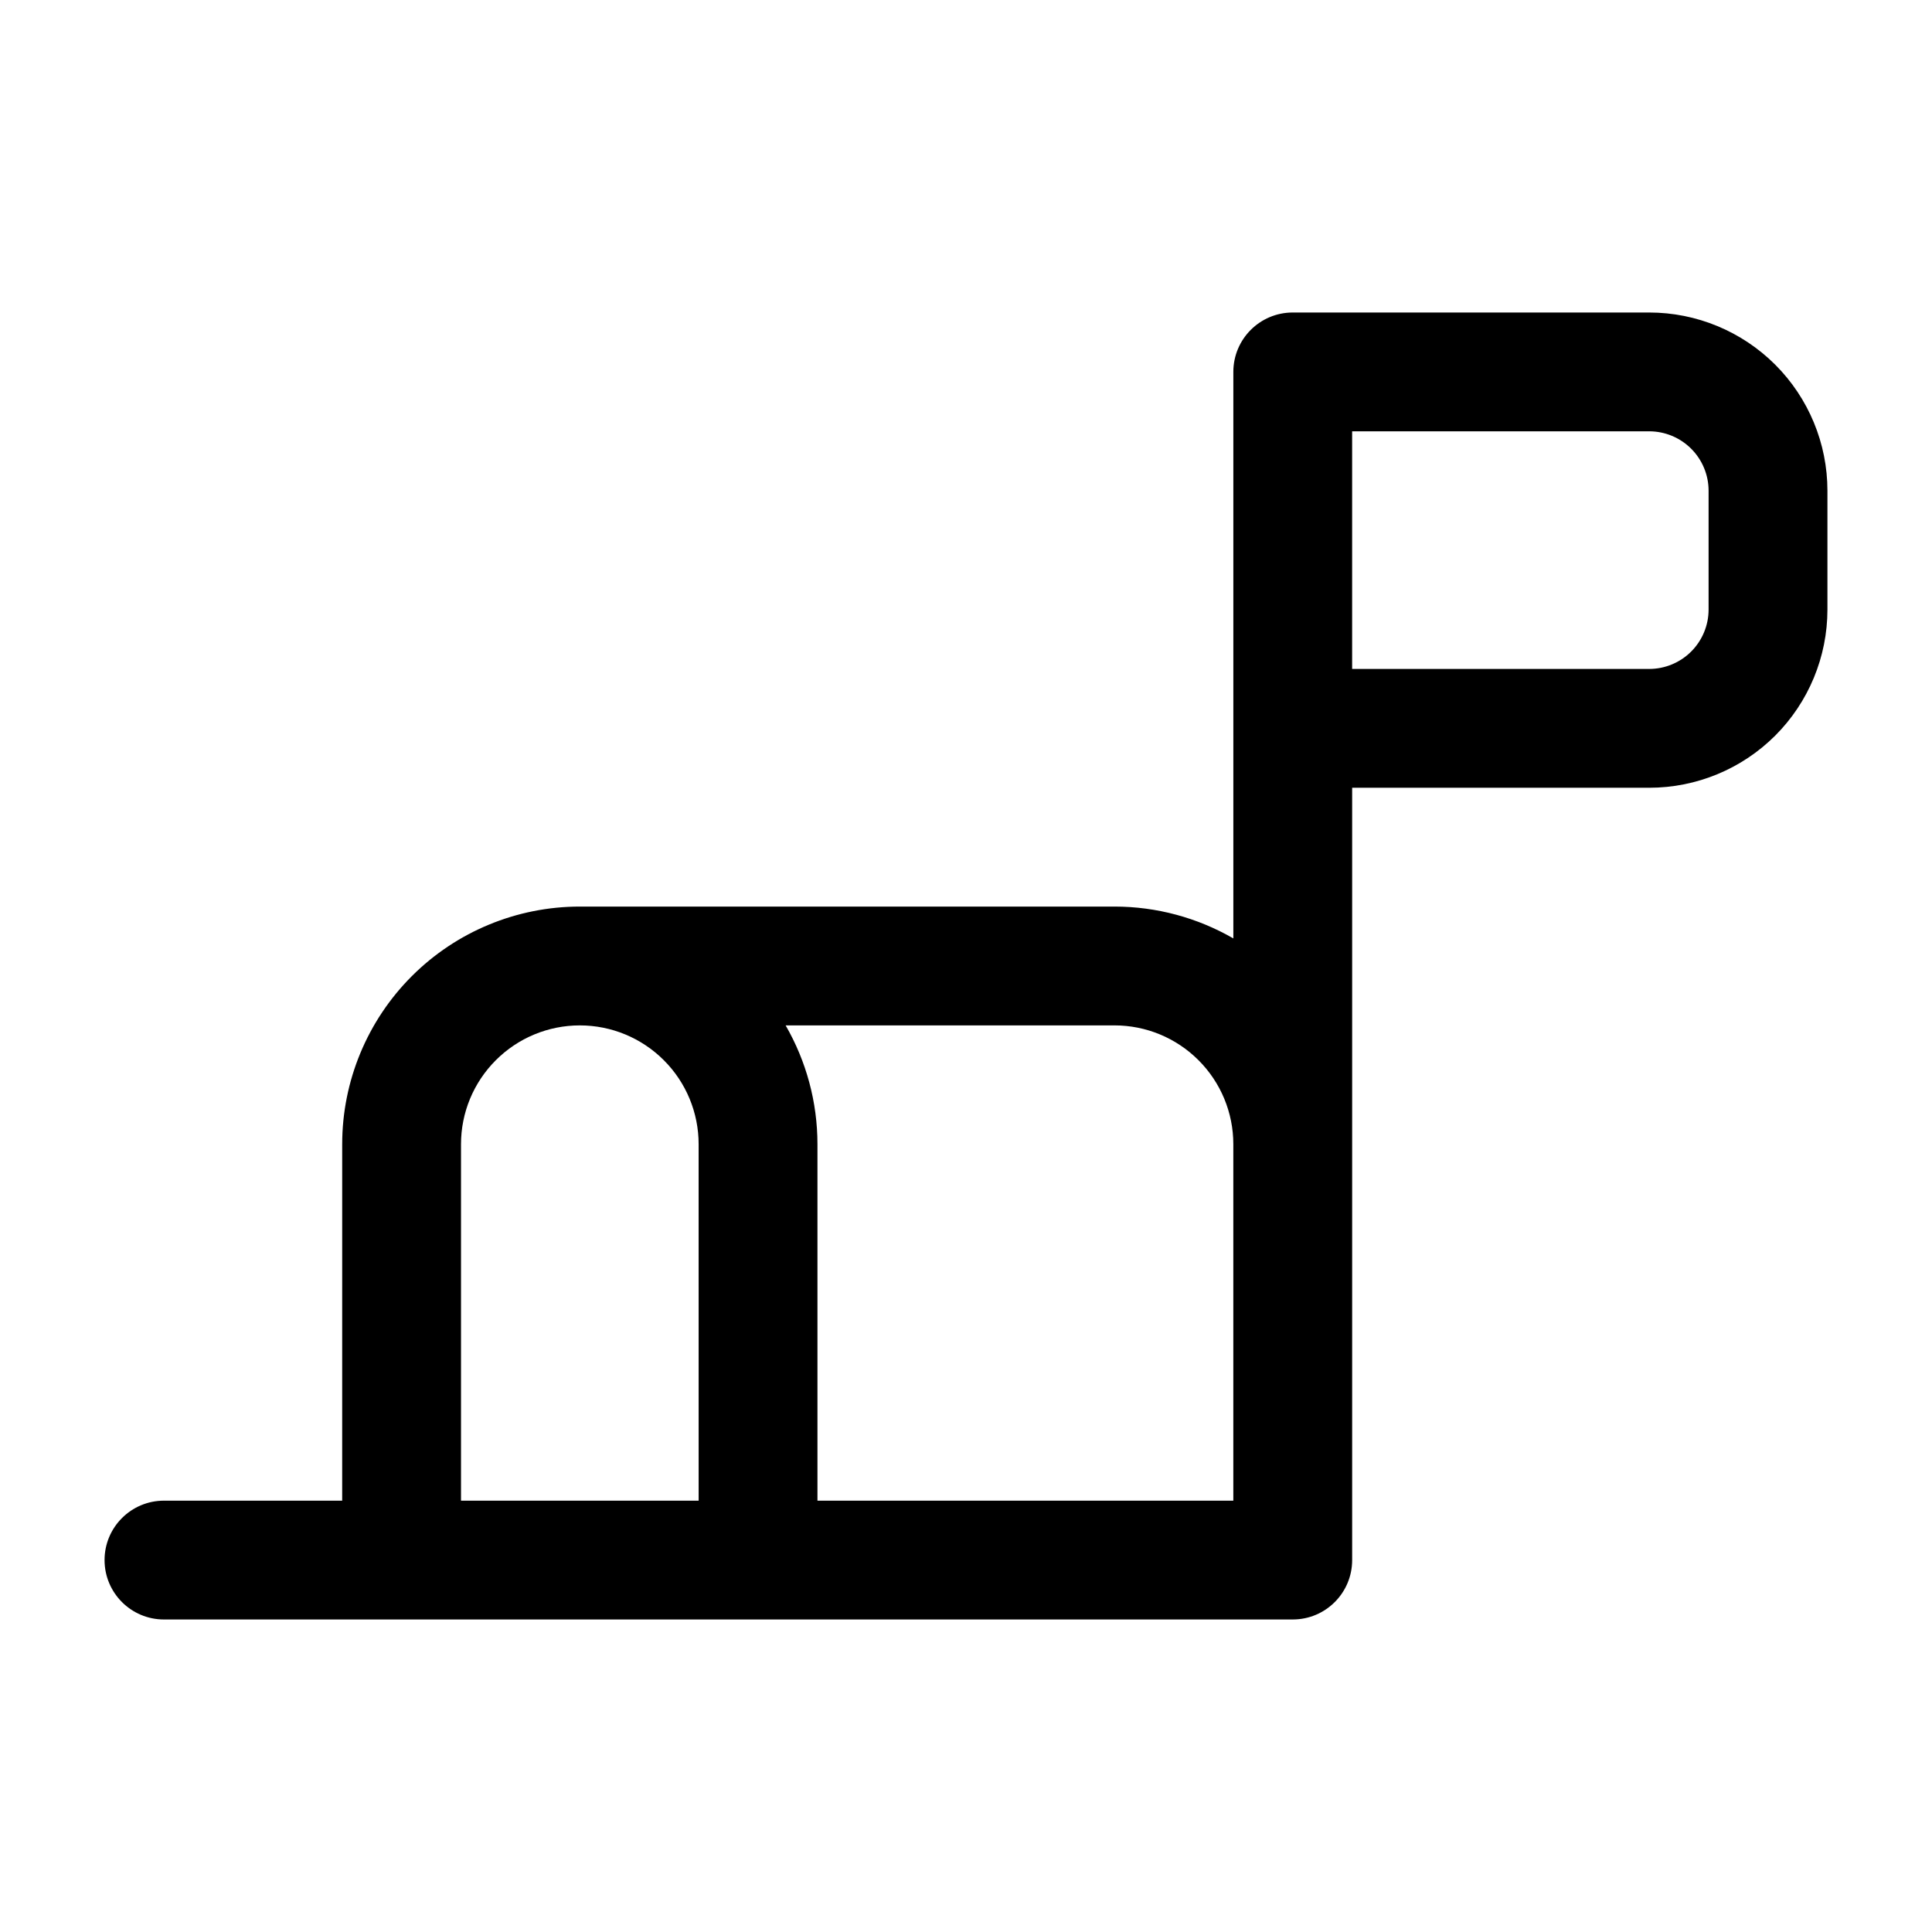
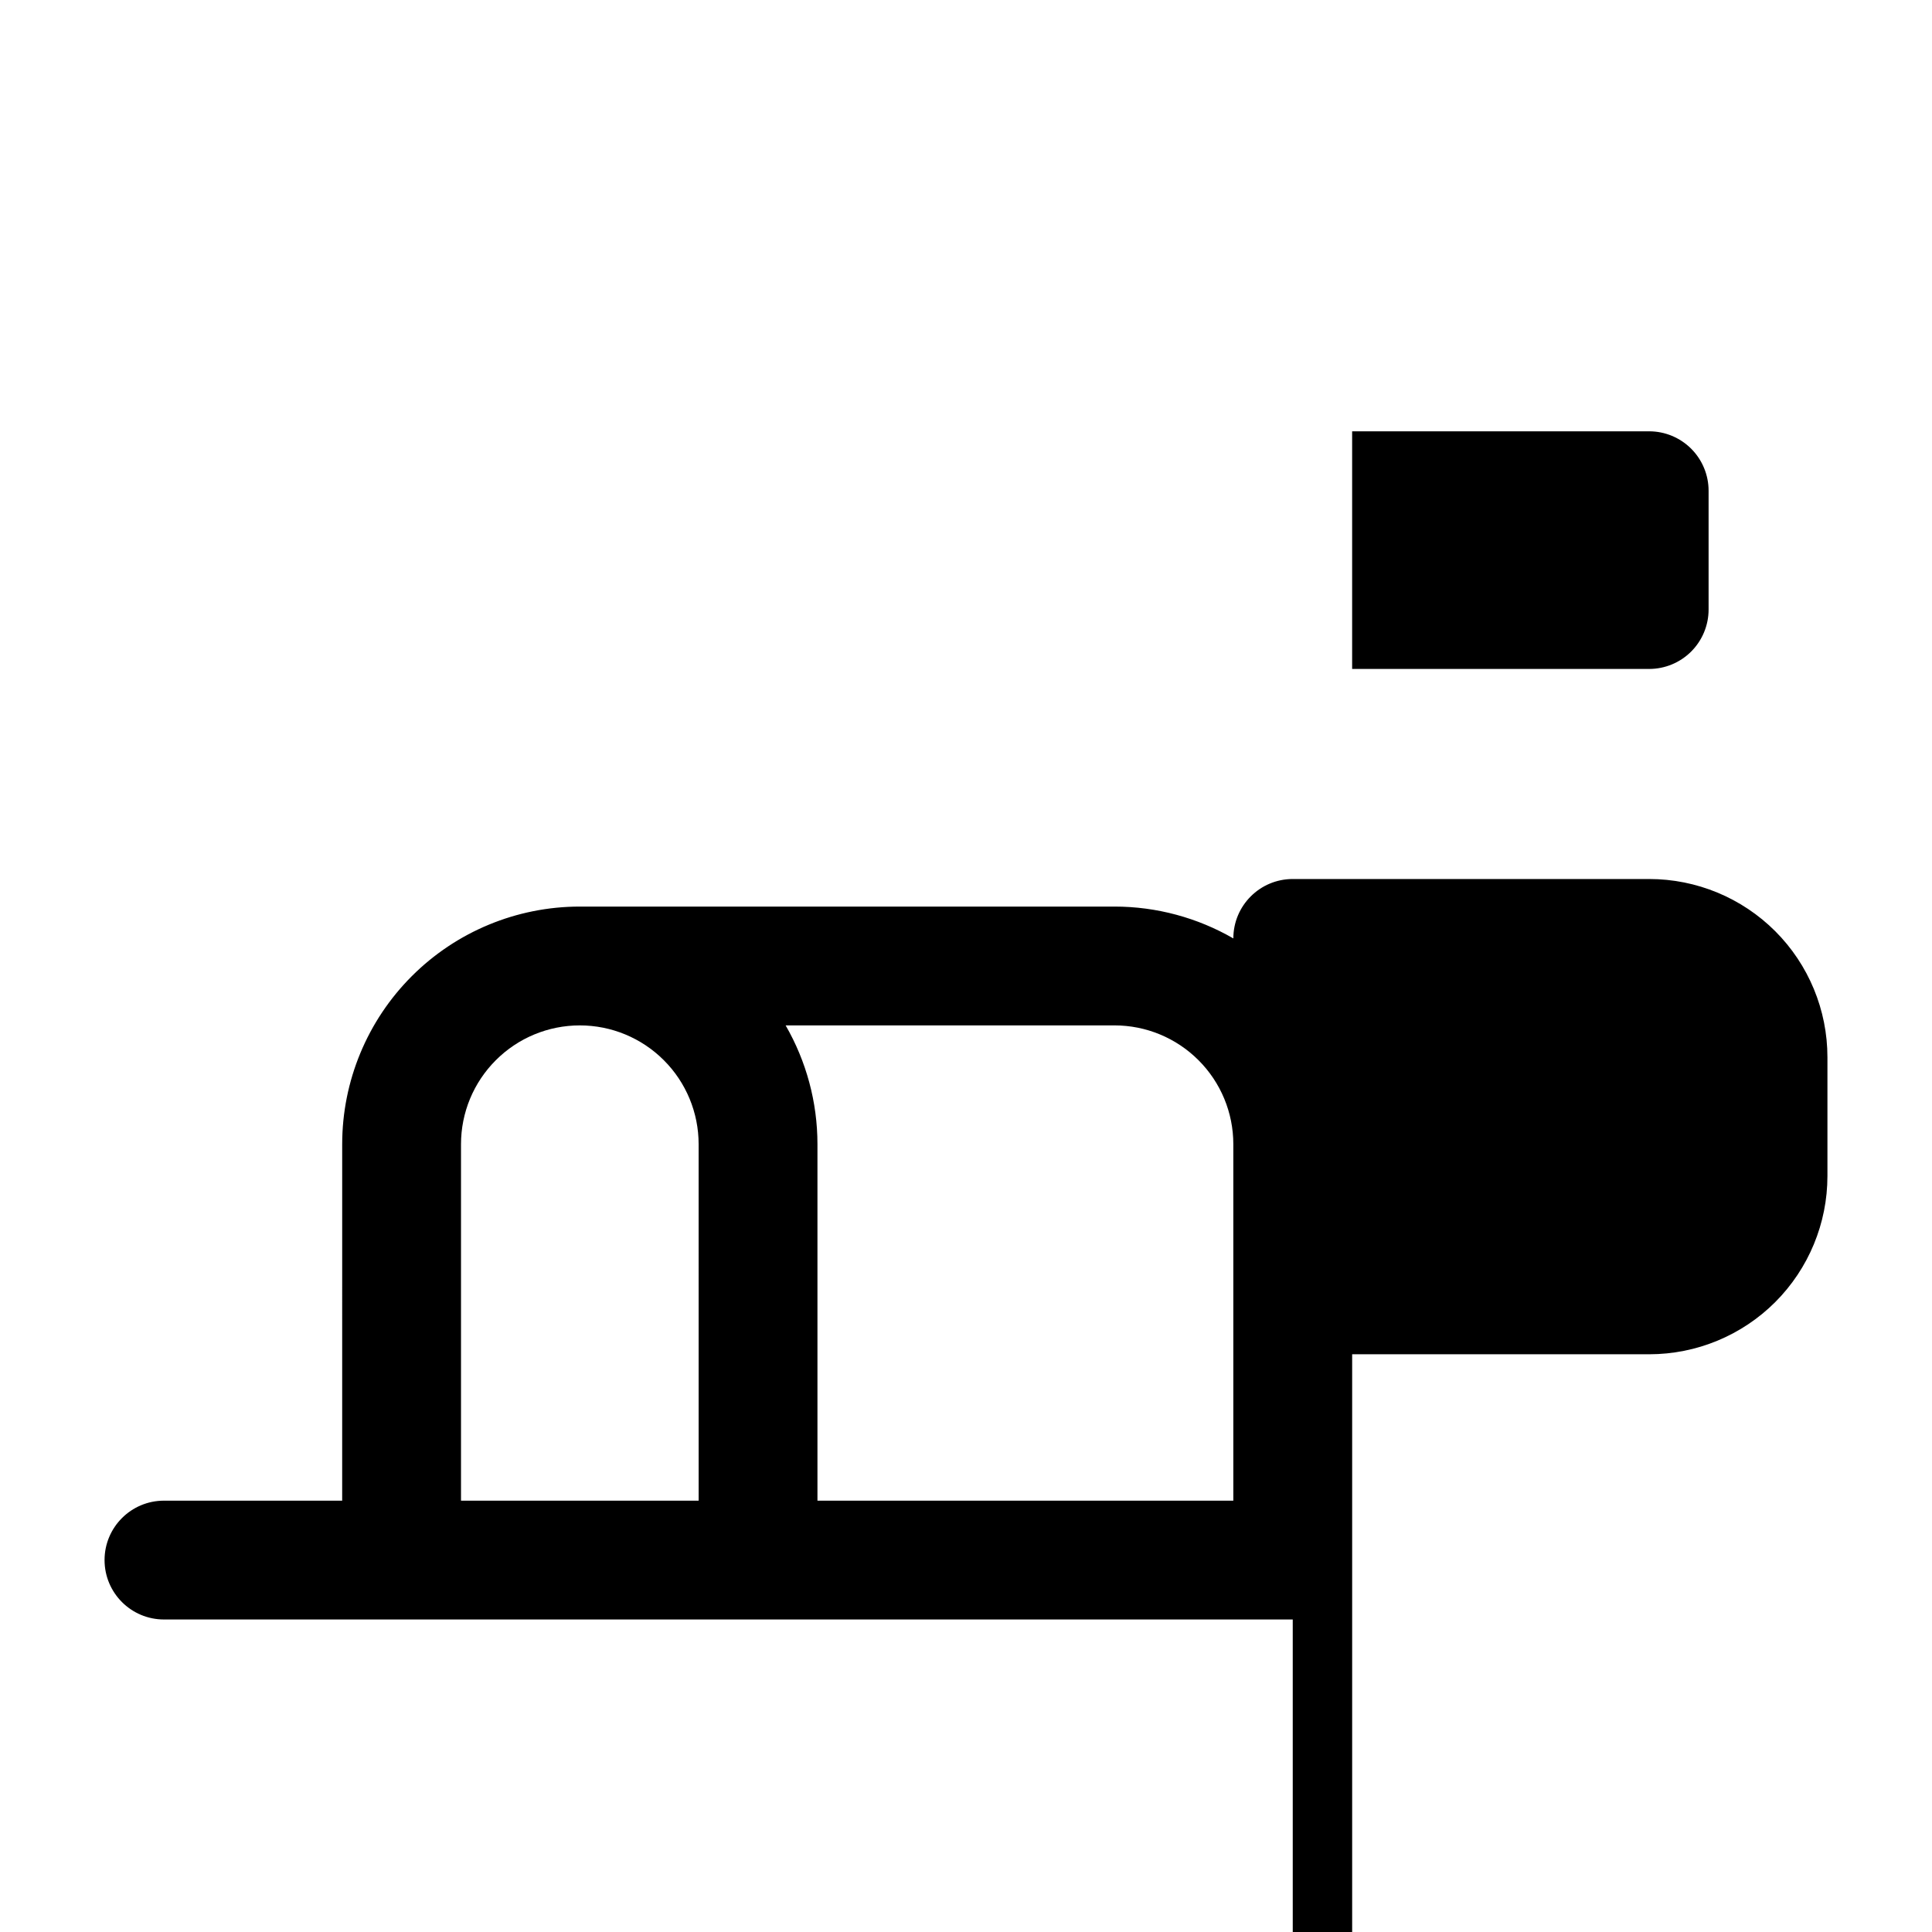
<svg xmlns="http://www.w3.org/2000/svg" fill="#000000" width="800px" height="800px" version="1.1" viewBox="144 144 512 512">
-   <path d="m486.59 573.18h-299.14c-8.691 0-15.742-7.055-15.742-15.746 0-8.688 7.051-15.742 15.742-15.742h47.23l0.004-94.465c0-16.703 6.637-32.723 18.445-44.531 11.805-11.809 27.824-18.445 44.531-18.445h141.7c11.148 0 21.996 2.961 31.488 8.438v-150.13c0-8.699 7.047-15.742 15.742-15.742h94.465c12.523 0 24.535 4.977 33.402 13.832 8.855 8.859 13.832 20.875 13.832 33.398v31.488c0 12.523-4.977 24.535-13.832 33.402-8.863 8.855-20.879 13.828-33.402 13.828h-78.719v204.67c0 8.699-7.047 15.742-15.742 15.742zm-188.93-157.44c-8.352 0-16.359 3.312-22.262 9.227-5.914 5.902-9.227 13.91-9.227 22.262v94.465h62.977l-0.004-94.465c0-8.352-3.312-16.359-9.223-22.262-5.906-5.91-13.91-9.227-22.262-9.227zm54.539 0c5.477 9.492 8.434 20.34 8.434 31.488v94.465h110.21v-94.465c0-8.352-3.316-16.359-9.227-22.262-5.906-5.91-13.91-9.227-22.262-9.227zm150.13-157.44v62.977h78.719c4.172 0 8.18-1.66 11.133-4.613 2.949-2.949 4.613-6.957 4.613-11.129v-31.488c0-4.172-1.664-8.18-4.613-11.133-2.953-2.949-6.961-4.613-11.133-4.613z" fill-rule="evenodd" />
+   <path d="m486.59 573.18h-299.14c-8.691 0-15.742-7.055-15.742-15.746 0-8.688 7.051-15.742 15.742-15.742h47.23l0.004-94.465c0-16.703 6.637-32.723 18.445-44.531 11.805-11.809 27.824-18.445 44.531-18.445h141.7c11.148 0 21.996 2.961 31.488 8.438c0-8.699 7.047-15.742 15.742-15.742h94.465c12.523 0 24.535 4.977 33.402 13.832 8.855 8.859 13.832 20.875 13.832 33.398v31.488c0 12.523-4.977 24.535-13.832 33.402-8.863 8.855-20.879 13.828-33.402 13.828h-78.719v204.67c0 8.699-7.047 15.742-15.742 15.742zm-188.93-157.44c-8.352 0-16.359 3.312-22.262 9.227-5.914 5.902-9.227 13.91-9.227 22.262v94.465h62.977l-0.004-94.465c0-8.352-3.312-16.359-9.223-22.262-5.906-5.91-13.91-9.227-22.262-9.227zm54.539 0c5.477 9.492 8.434 20.34 8.434 31.488v94.465h110.21v-94.465c0-8.352-3.316-16.359-9.227-22.262-5.906-5.91-13.91-9.227-22.262-9.227zm150.13-157.44v62.977h78.719c4.172 0 8.18-1.66 11.133-4.613 2.949-2.949 4.613-6.957 4.613-11.129v-31.488c0-4.172-1.664-8.18-4.613-11.133-2.953-2.949-6.961-4.613-11.133-4.613z" fill-rule="evenodd" />
</svg>